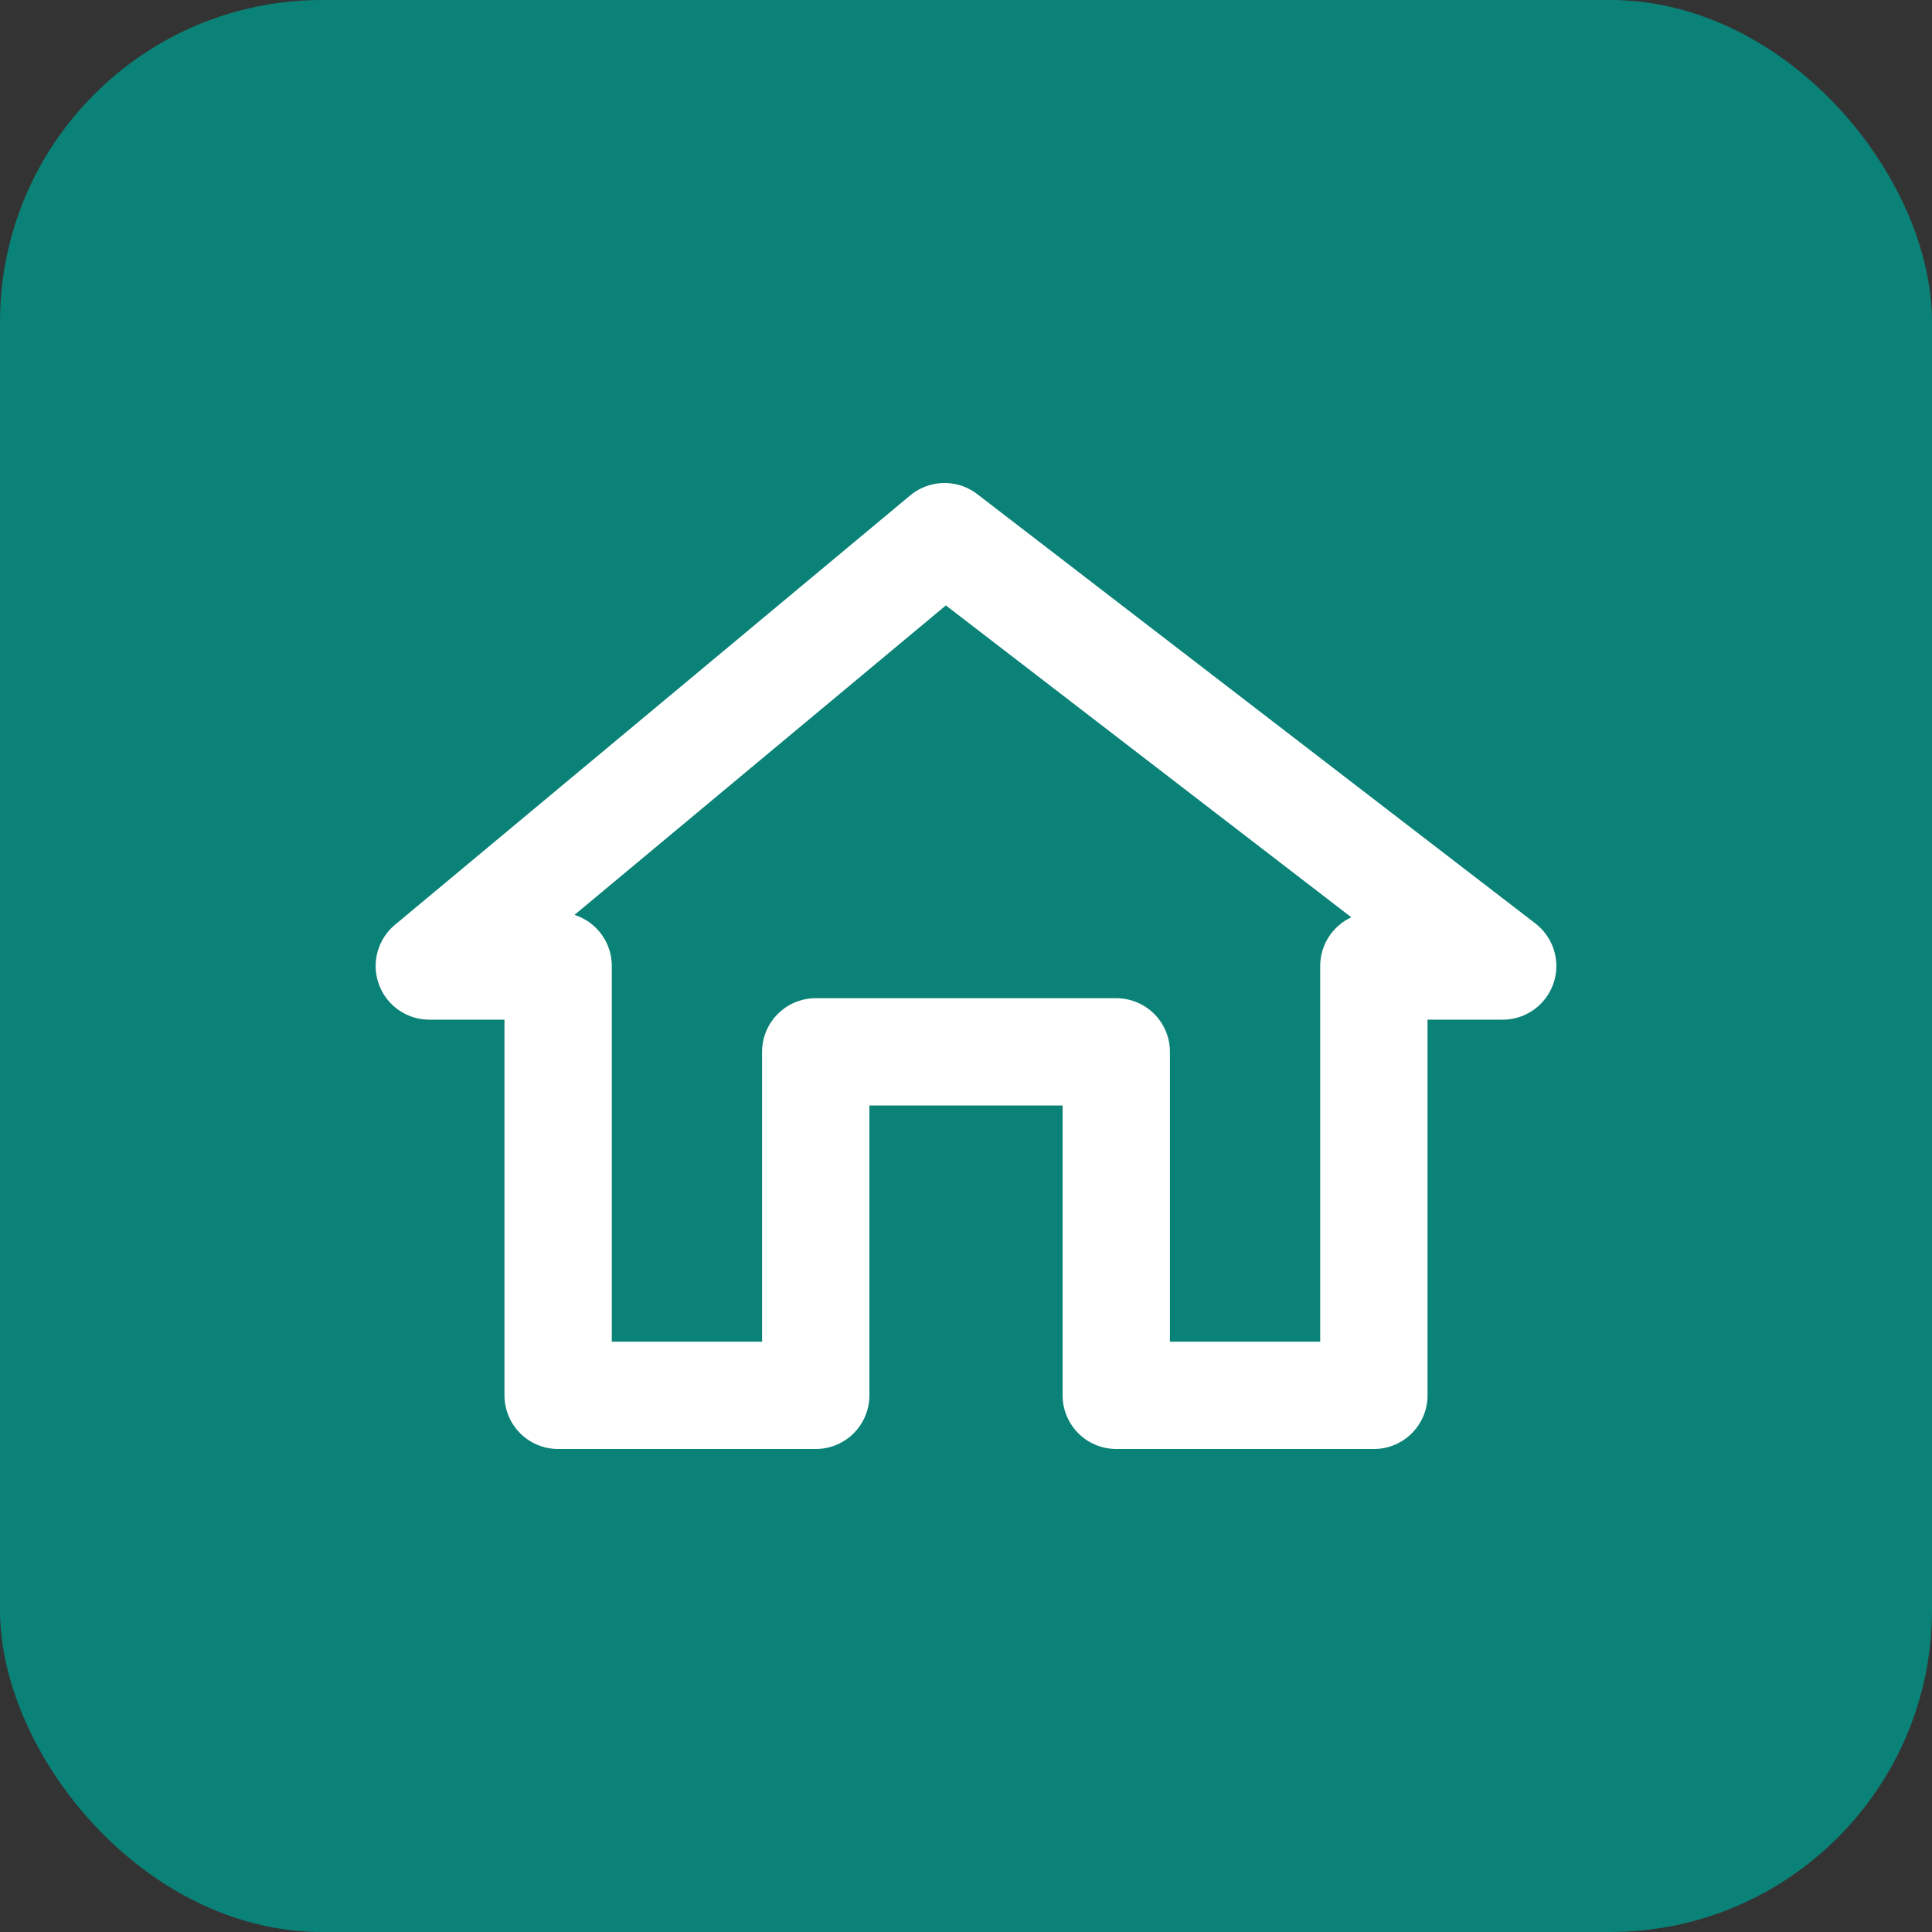
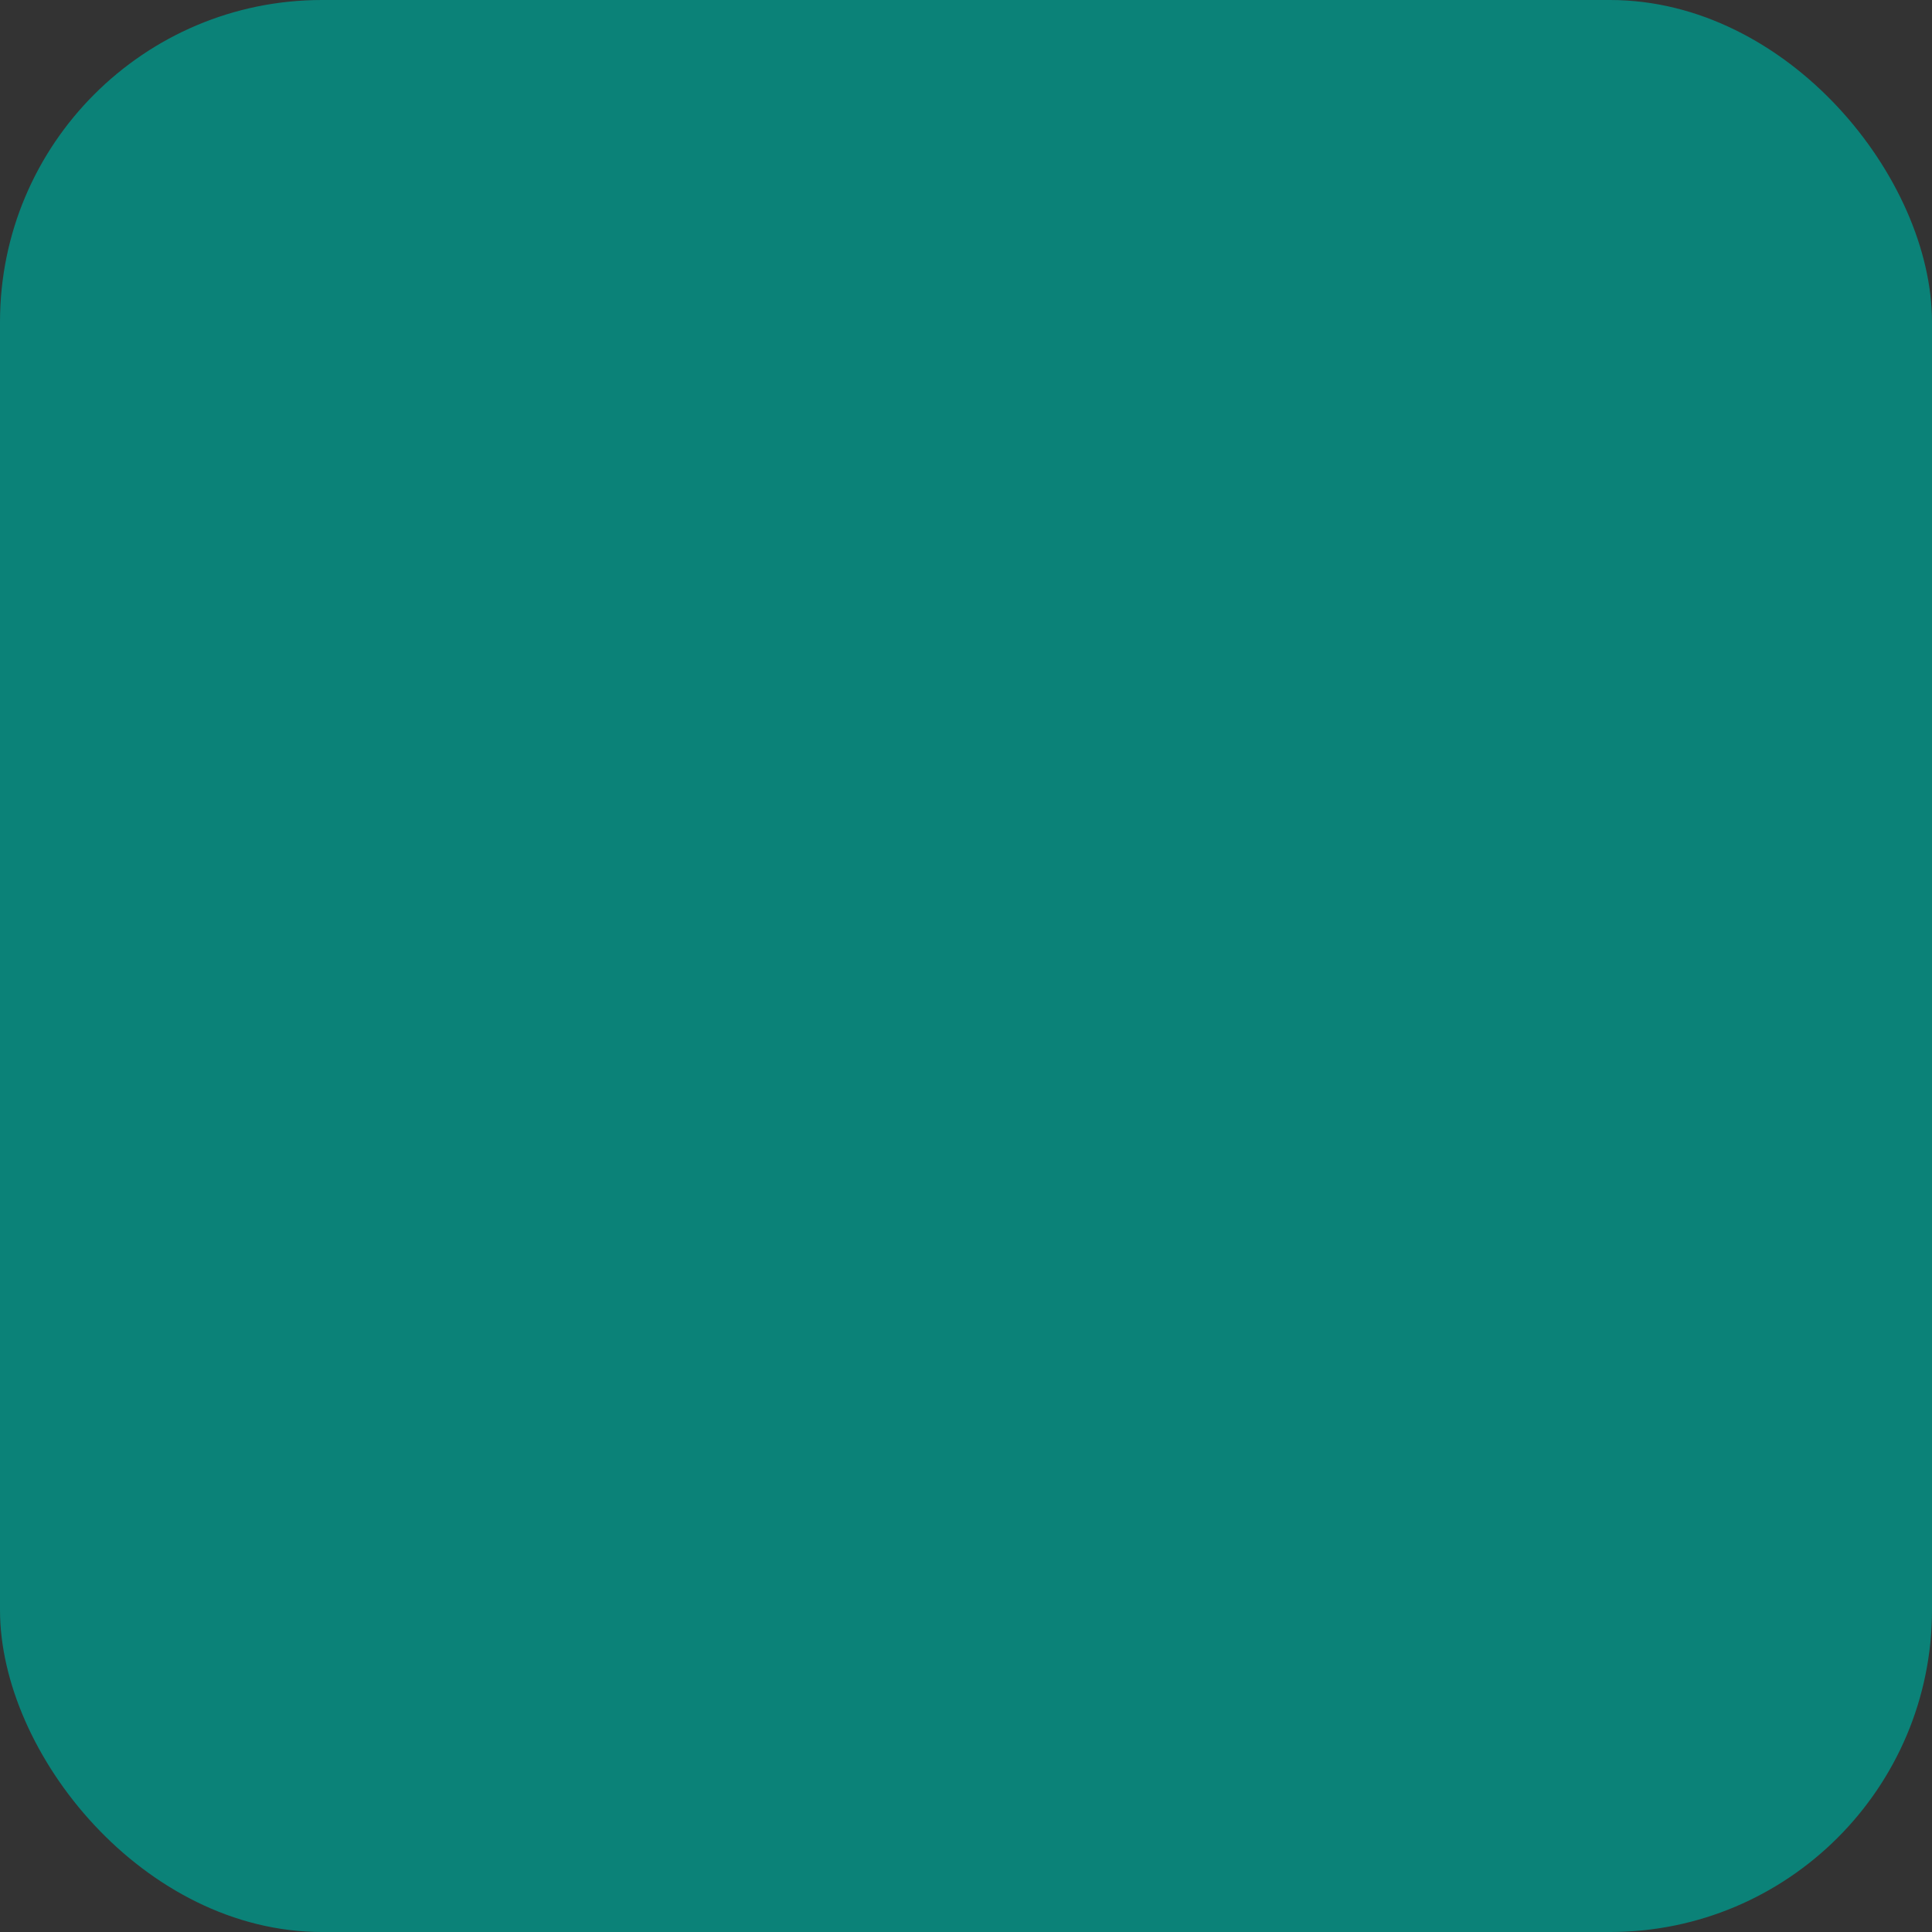
<svg xmlns="http://www.w3.org/2000/svg" width="18" height="18" viewBox="0 0 18 18" fill="none">
  <rect x="0" y="0" width="18" height="18" fill="#333333" stroke="none" />
  <rect width="18" height="18" rx="3" fill="#0B8278" />
-   <path d="M8.8 5L4 9H5.2V13H7.6V9.8H10.4V13H12.8V9H14L8.8 5Z" stroke="white" stroke-linejoin="round" />
</svg>